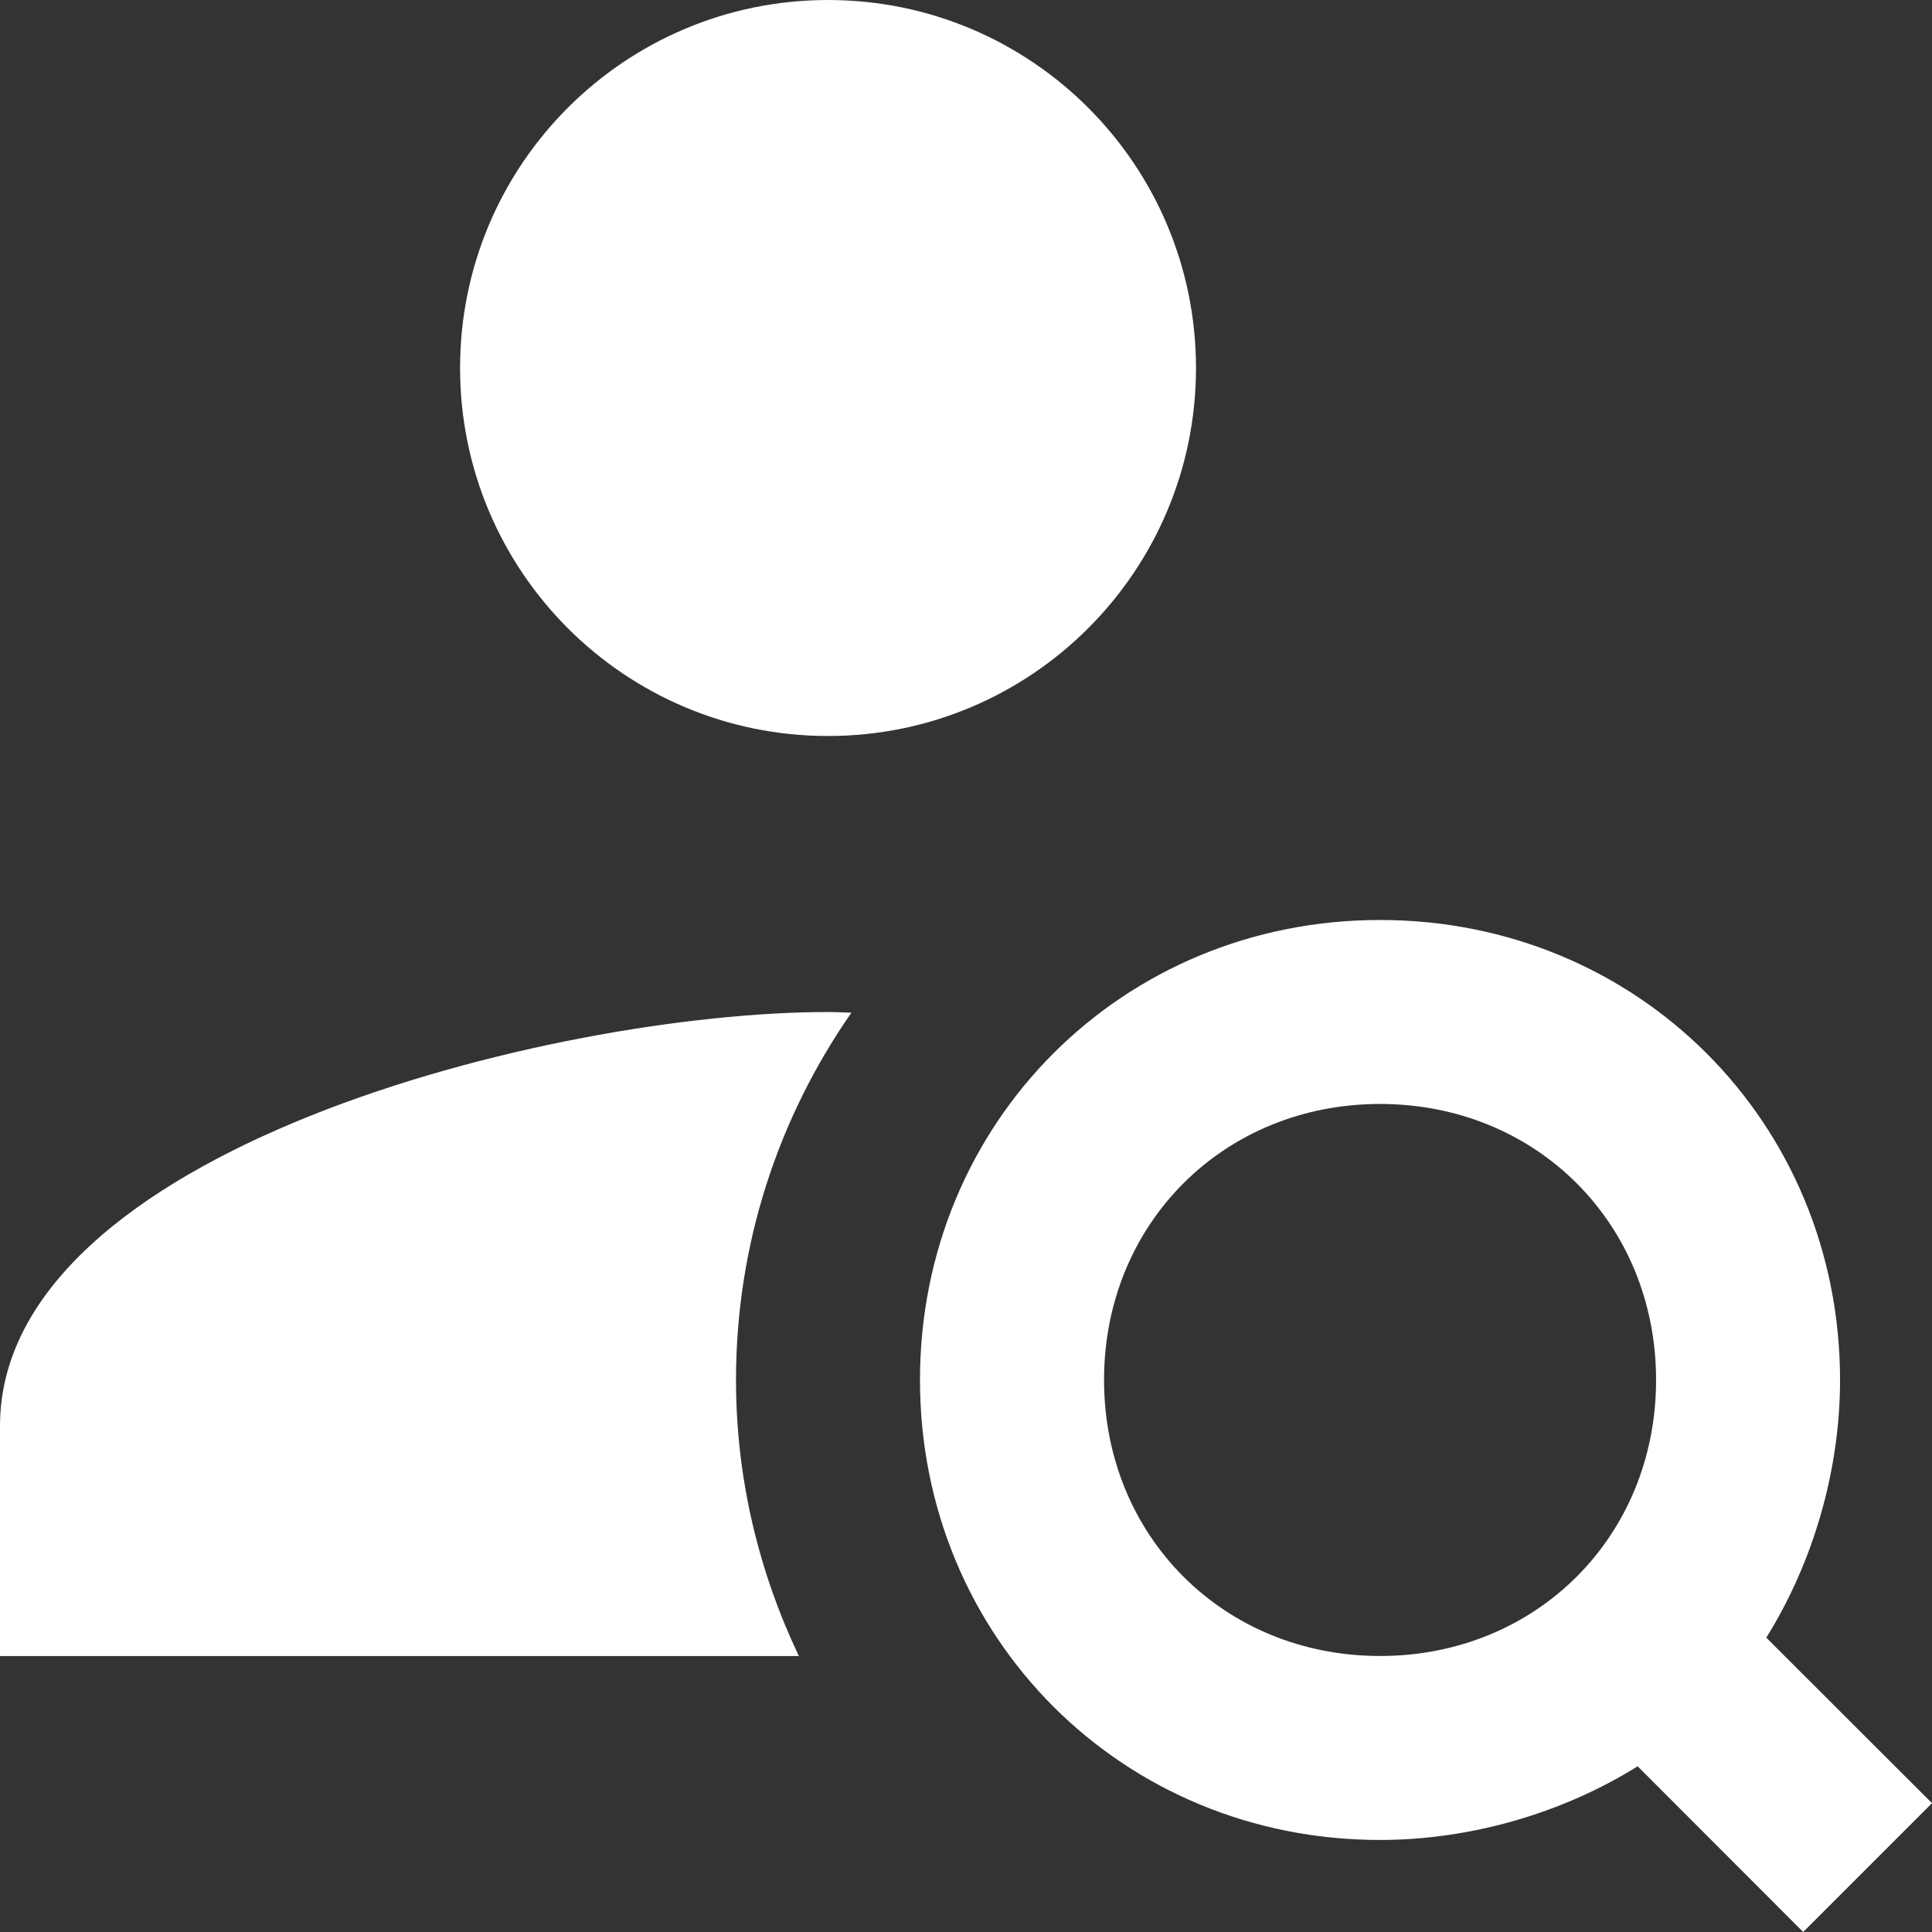
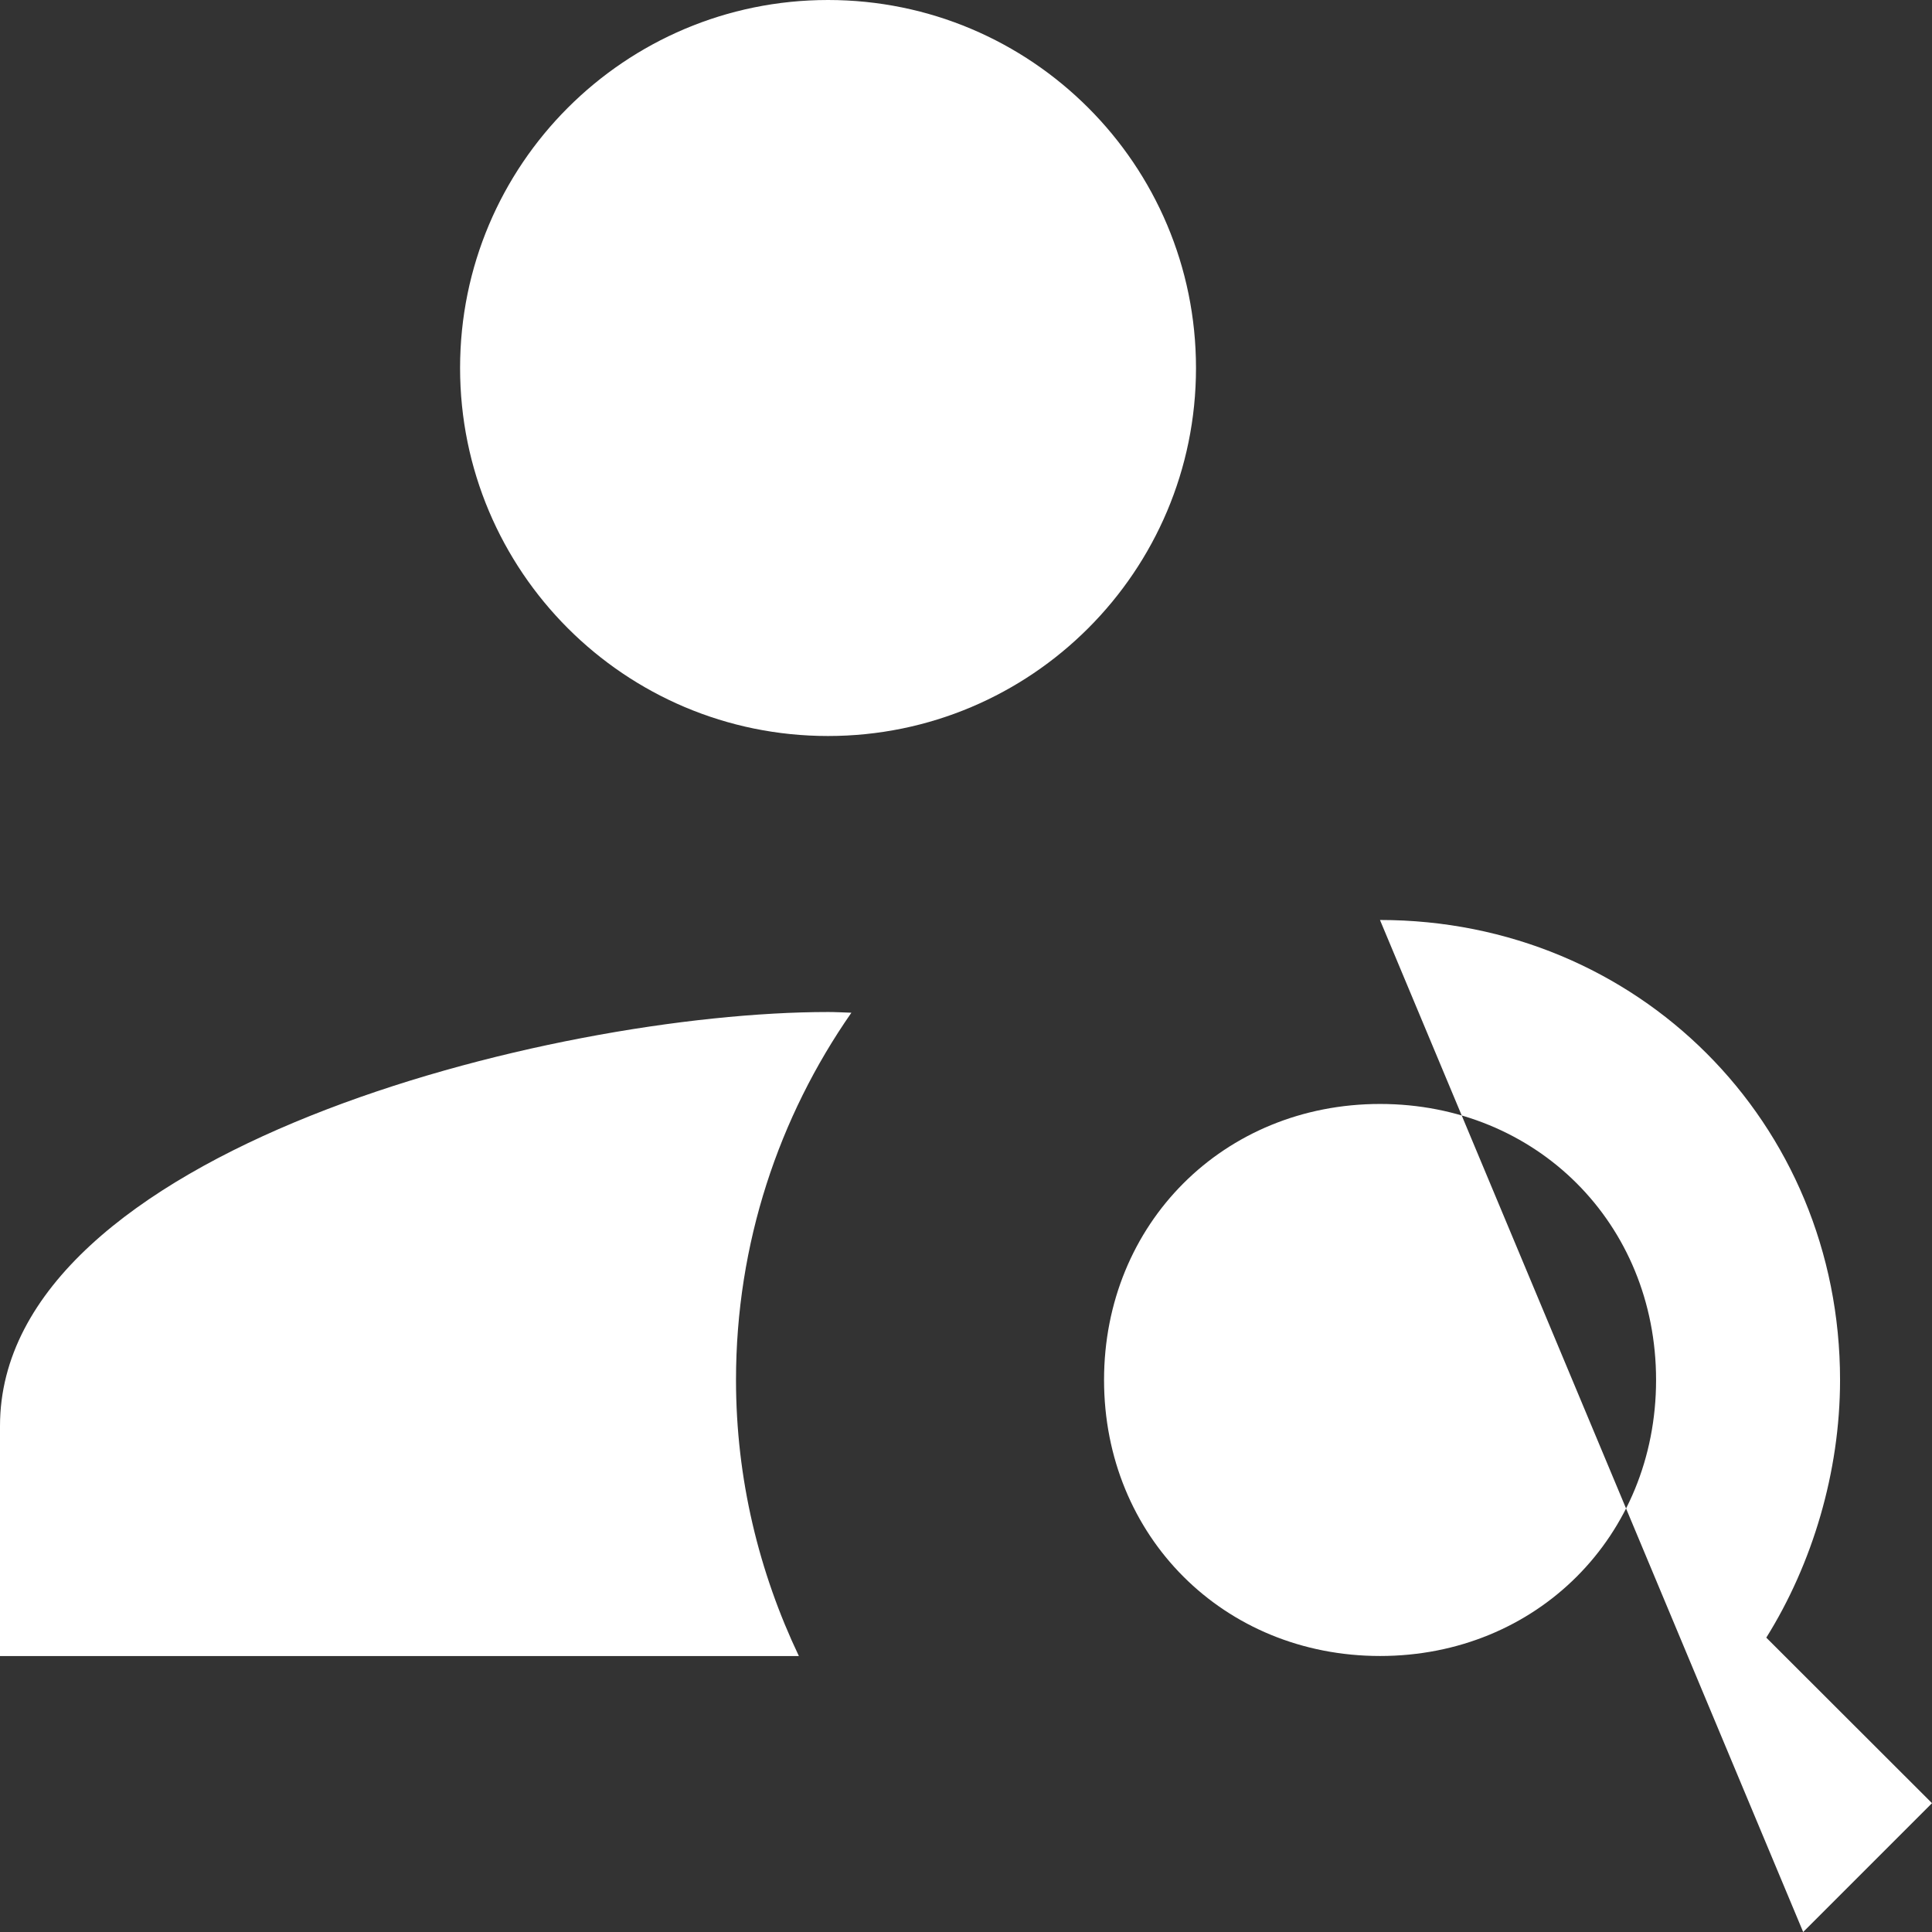
<svg xmlns="http://www.w3.org/2000/svg" width="22" height="22" viewBox="0 0 22 22">
  <rect x="0" y="0" width="22" height="22" fill="#333333" stroke="none" />
  <g fill="none" fill-rule="evenodd">
    <g fill="#FFF" fill-rule="nonzero">
      <g>
        <g>
-           <path d="M9.429 0c-2.315 0-4.19 1.876-4.19 4.19 0 2.315 1.875 4.191 4.19 4.191 2.314 0 4.19-1.876 4.19-4.19C13.619 1.875 11.743 0 9.429 0zm6.285 10.476c-2.933 0-5.238 2.305-5.238 5.238 0 2.934 2.305 5.238 5.238 5.238 1.048 0 2.096-.315 2.934-.839L20.533 22 22 20.533l-1.887-1.885c.524-.838.84-1.886.84-2.934 0-2.933-2.305-5.238-5.239-5.238zM9.43 11.524C6.282 11.524 0 13.104 0 16.238v2.62h9.097c-.454-.954-.716-2.018-.716-3.144 0-1.555.488-2.996 1.314-4.182-.088-.003-.183-.008-.266-.008zm6.285 1.047c1.781 0 3.143 1.362 3.143 3.143 0 1.781-1.362 3.143-3.143 3.143-1.78 0-3.143-1.362-3.143-3.143 0-1.78 1.362-3.143 3.143-3.143z" transform="translate(-544 -632) translate(516 613) translate(28 19)" />
+           <path d="M9.429 0c-2.315 0-4.19 1.876-4.19 4.19 0 2.315 1.875 4.191 4.19 4.191 2.314 0 4.19-1.876 4.19-4.19C13.619 1.875 11.743 0 9.429 0zm6.285 10.476L20.533 22 22 20.533l-1.887-1.885c.524-.838.84-1.886.84-2.934 0-2.933-2.305-5.238-5.239-5.238zM9.43 11.524C6.282 11.524 0 13.104 0 16.238v2.62h9.097c-.454-.954-.716-2.018-.716-3.144 0-1.555.488-2.996 1.314-4.182-.088-.003-.183-.008-.266-.008zm6.285 1.047c1.781 0 3.143 1.362 3.143 3.143 0 1.781-1.362 3.143-3.143 3.143-1.78 0-3.143-1.362-3.143-3.143 0-1.78 1.362-3.143 3.143-3.143z" transform="translate(-544 -632) translate(516 613) translate(28 19)" />
        </g>
      </g>
    </g>
  </g>
</svg>